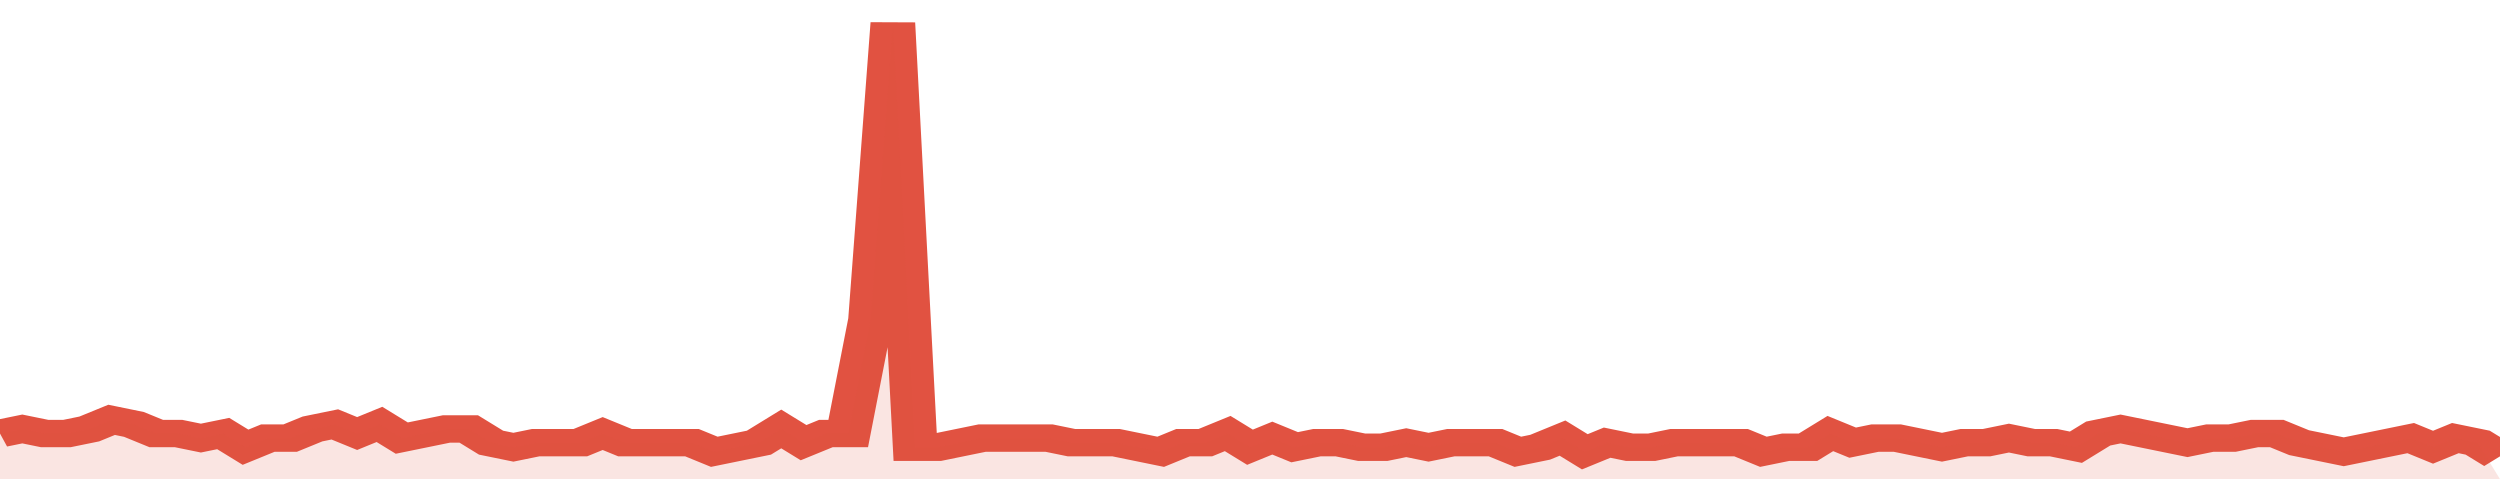
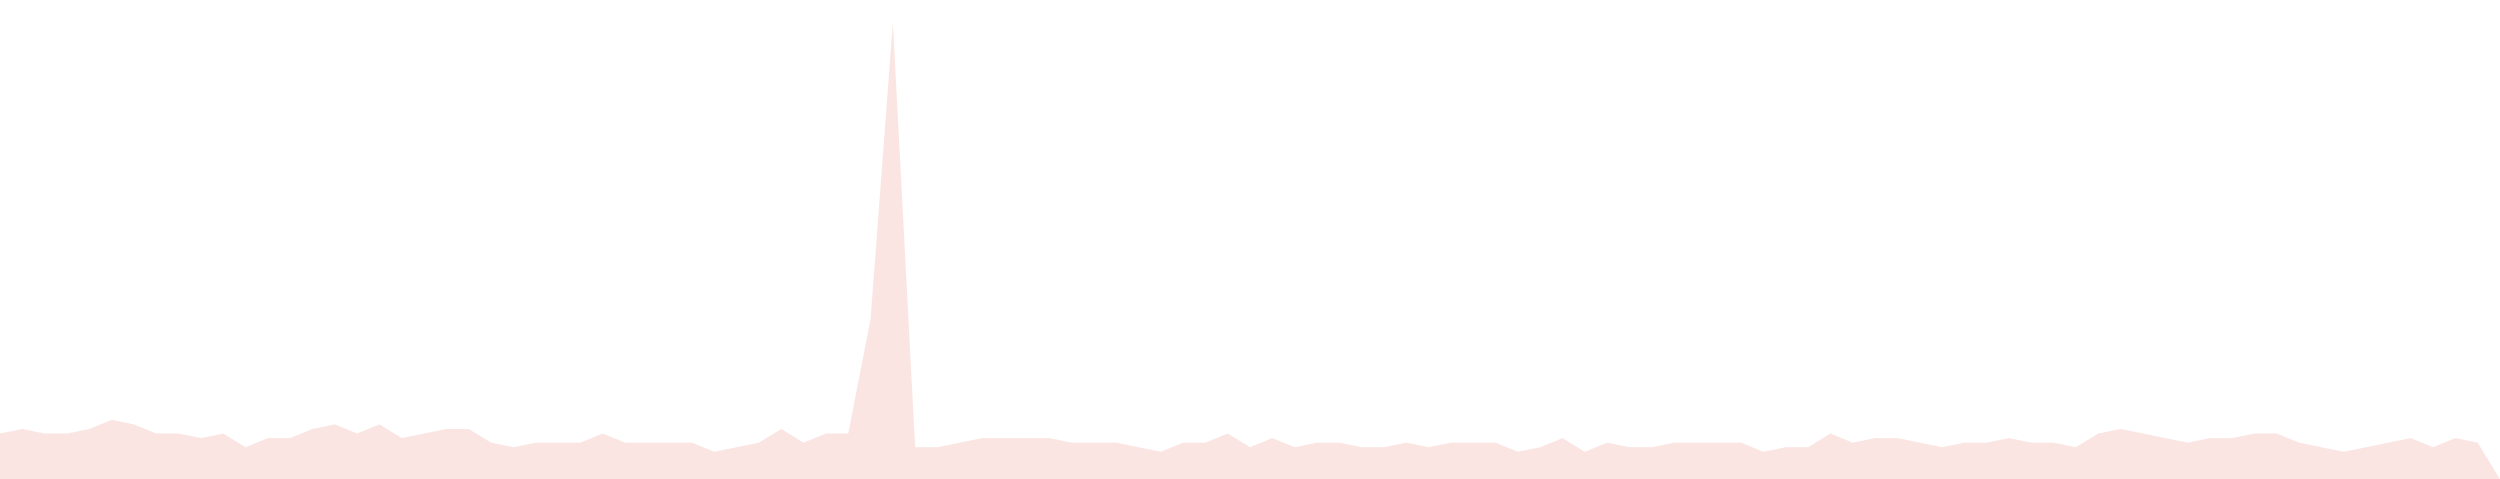
<svg xmlns="http://www.w3.org/2000/svg" viewBox="0 0 336 105" width="120" height="23" preserveAspectRatio="none">
-   <polyline fill="none" stroke="#E15241" stroke-width="6" points="0, 95 3, 94 6, 95 9, 95 12, 94 15, 92 18, 93 21, 95 24, 95 27, 96 30, 95 33, 98 36, 96 39, 96 42, 94 45, 93 48, 95 51, 93 54, 96 57, 95 60, 94 63, 94 66, 97 69, 98 72, 97 75, 97 78, 97 81, 95 84, 97 87, 97 90, 97 93, 97 96, 99 99, 98 102, 97 105, 94 108, 97 111, 95 114, 95 117, 70 120, 5 123, 98 126, 98 129, 97 132, 96 135, 96 138, 96 141, 96 144, 97 147, 97 150, 97 153, 98 156, 99 159, 97 162, 97 165, 95 168, 98 171, 96 174, 98 177, 97 180, 97 183, 98 186, 98 189, 97 192, 98 195, 97 198, 97 201, 97 204, 99 207, 98 210, 96 213, 99 216, 97 219, 98 222, 98 225, 97 228, 97 231, 97 234, 97 237, 99 240, 98 243, 98 246, 95 249, 97 252, 96 255, 96 258, 97 261, 98 264, 97 267, 97 270, 96 273, 97 276, 97 279, 98 282, 95 285, 94 288, 95 291, 96 294, 97 297, 96 300, 96 303, 95 306, 95 309, 97 312, 98 315, 99 318, 98 321, 97 324, 96 327, 98 330, 96 333, 97 336, 100 "> </polyline>
  <polygon fill="#E15241" opacity="0.15" points="0, 105 0, 95 3, 94 6, 95 9, 95 12, 94 15, 92 18, 93 21, 95 24, 95 27, 96 30, 95 33, 98 36, 96 39, 96 42, 94 45, 93 48, 95 51, 93 54, 96 57, 95 60, 94 63, 94 66, 97 69, 98 72, 97 75, 97 78, 97 81, 95 84, 97 87, 97 90, 97 93, 97 96, 99 99, 98 102, 97 105, 94 108, 97 111, 95 114, 95 117, 70 120, 5 123, 98 126, 98 129, 97 132, 96 135, 96 138, 96 141, 96 144, 97 147, 97 150, 97 153, 98 156, 99 159, 97 162, 97 165, 95 168, 98 171, 96 174, 98 177, 97 180, 97 183, 98 186, 98 189, 97 192, 98 195, 97 198, 97 201, 97 204, 99 207, 98 210, 96 213, 99 216, 97 219, 98 222, 98 225, 97 228, 97 231, 97 234, 97 237, 99 240, 98 243, 98 246, 95 249, 97 252, 96 255, 96 258, 97 261, 98 264, 97 267, 97 270, 96 273, 97 276, 97 279, 98 282, 95 285, 94 288, 95 291, 96 294, 97 297, 96 300, 96 303, 95 306, 95 309, 97 312, 98 315, 99 318, 98 321, 97 324, 96 327, 98 330, 96 333, 97 336, 105 " />
</svg>